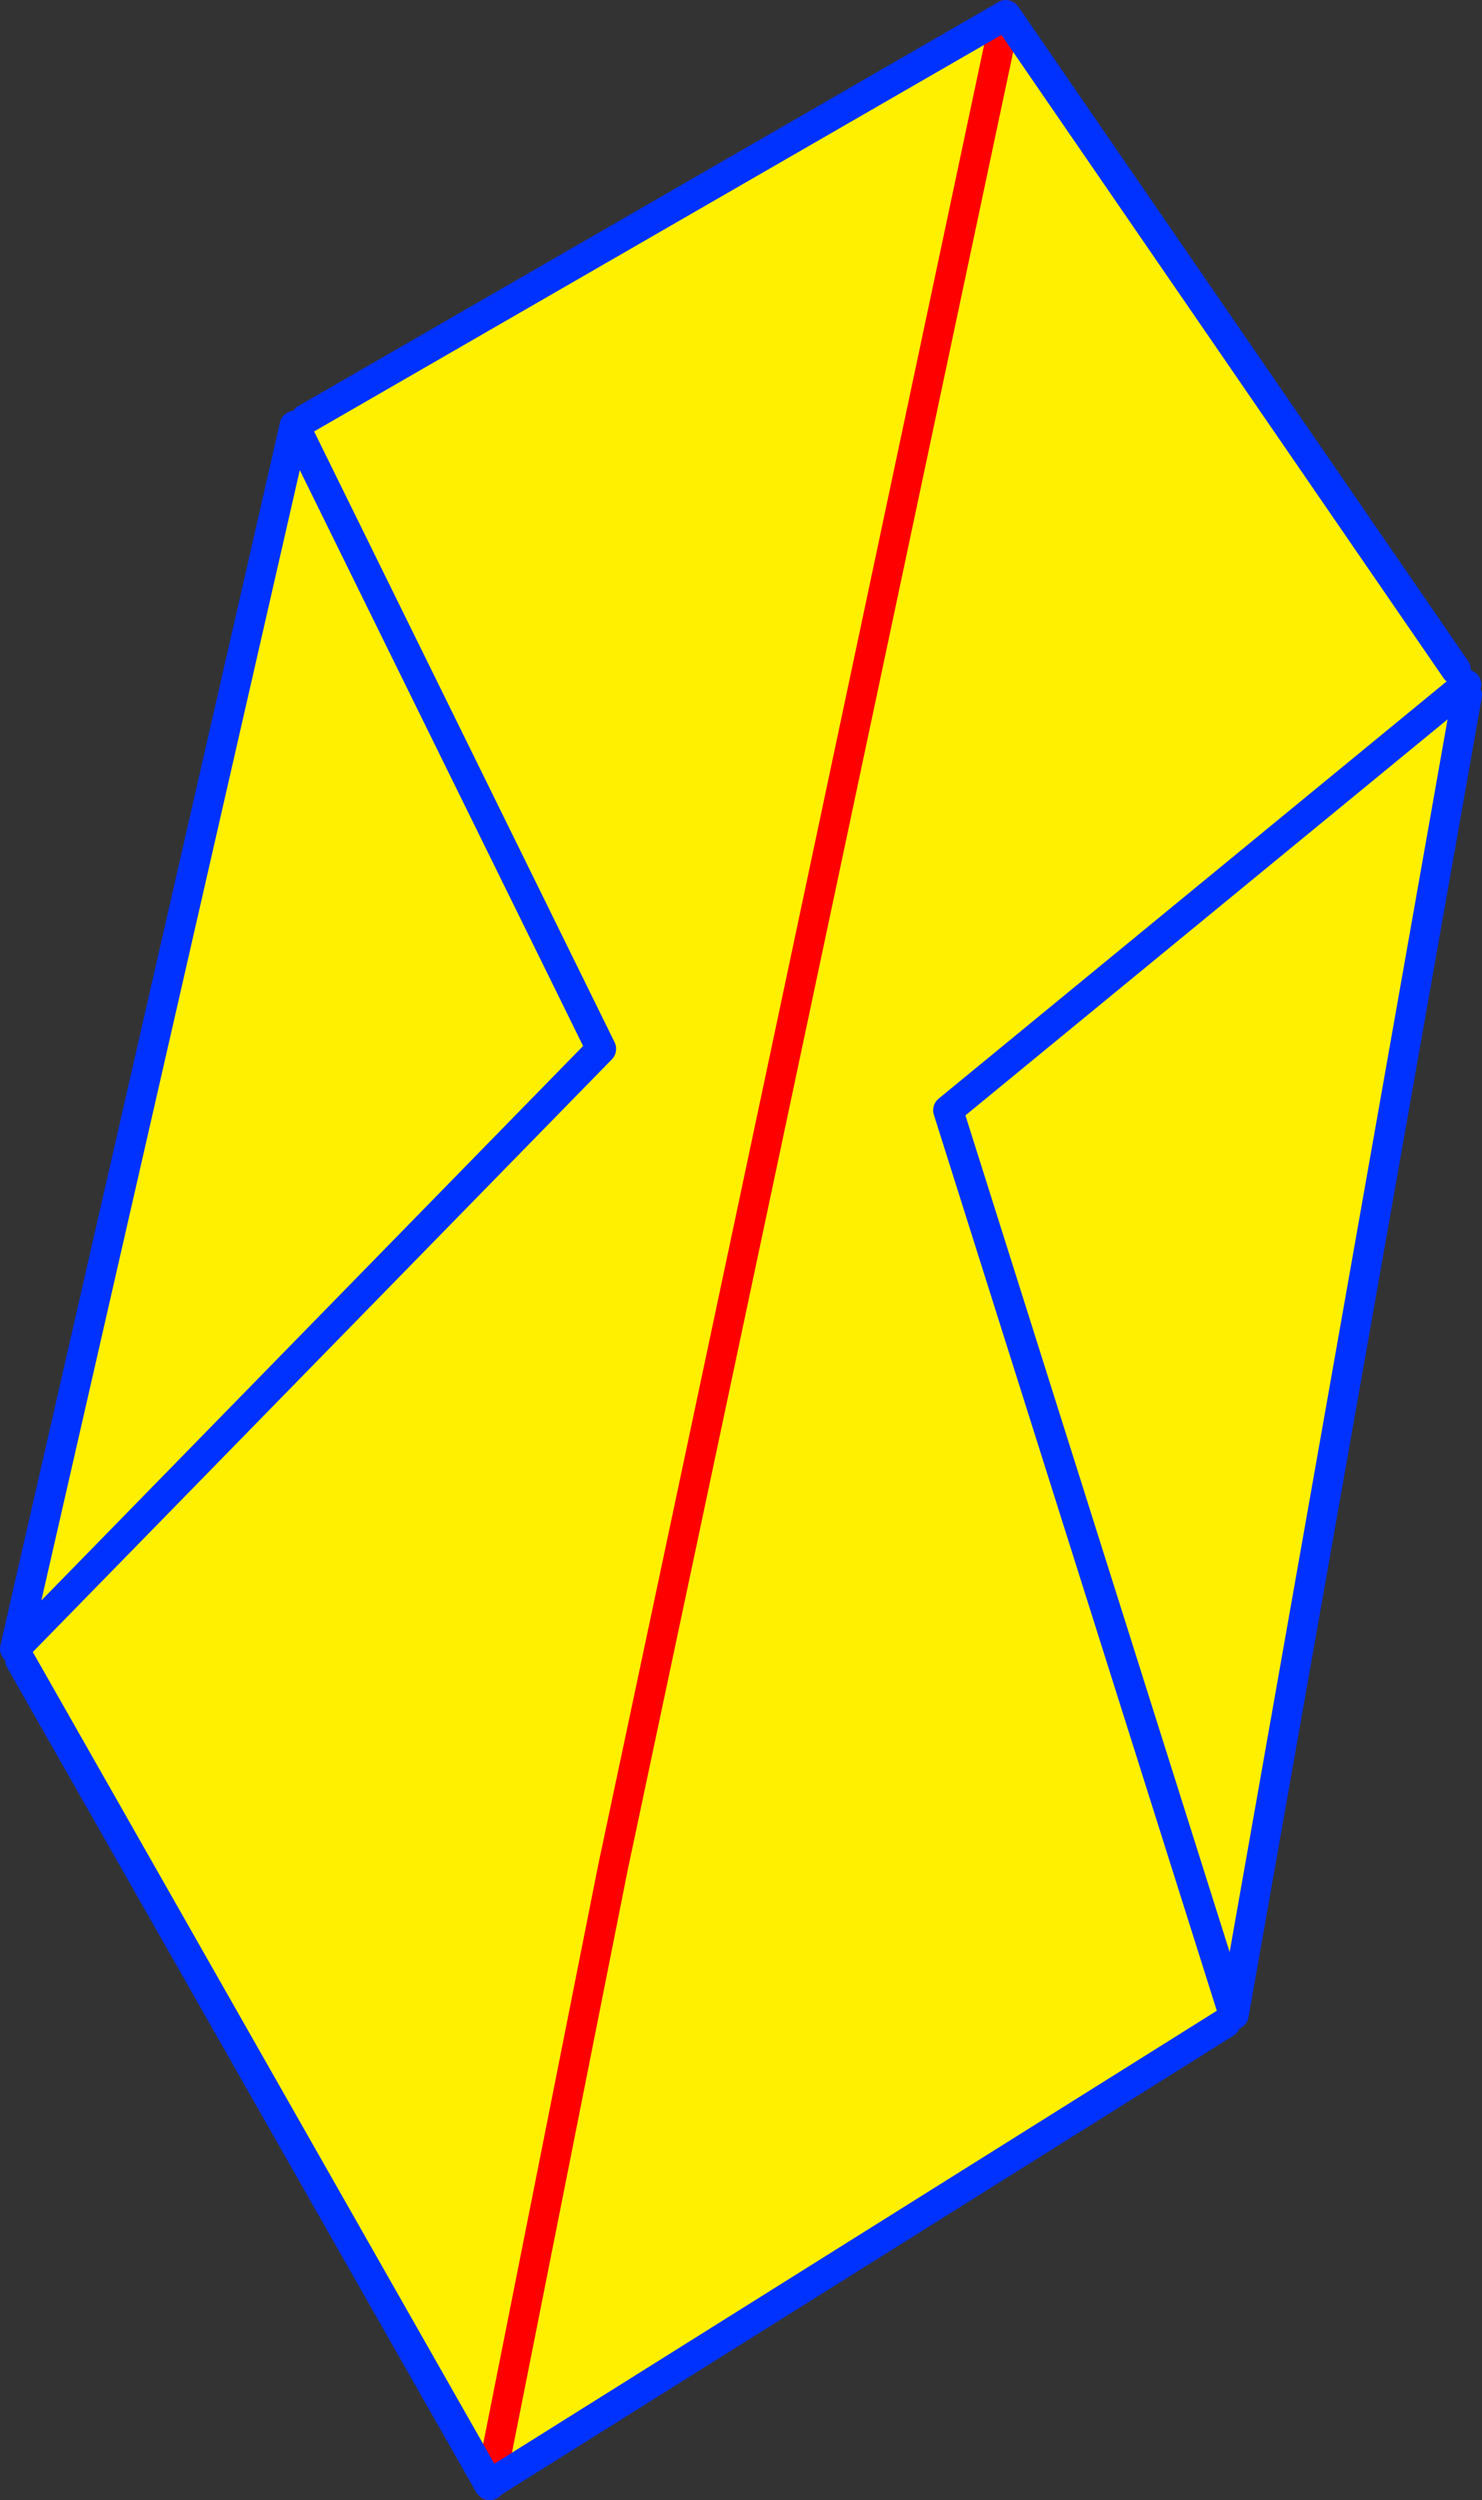
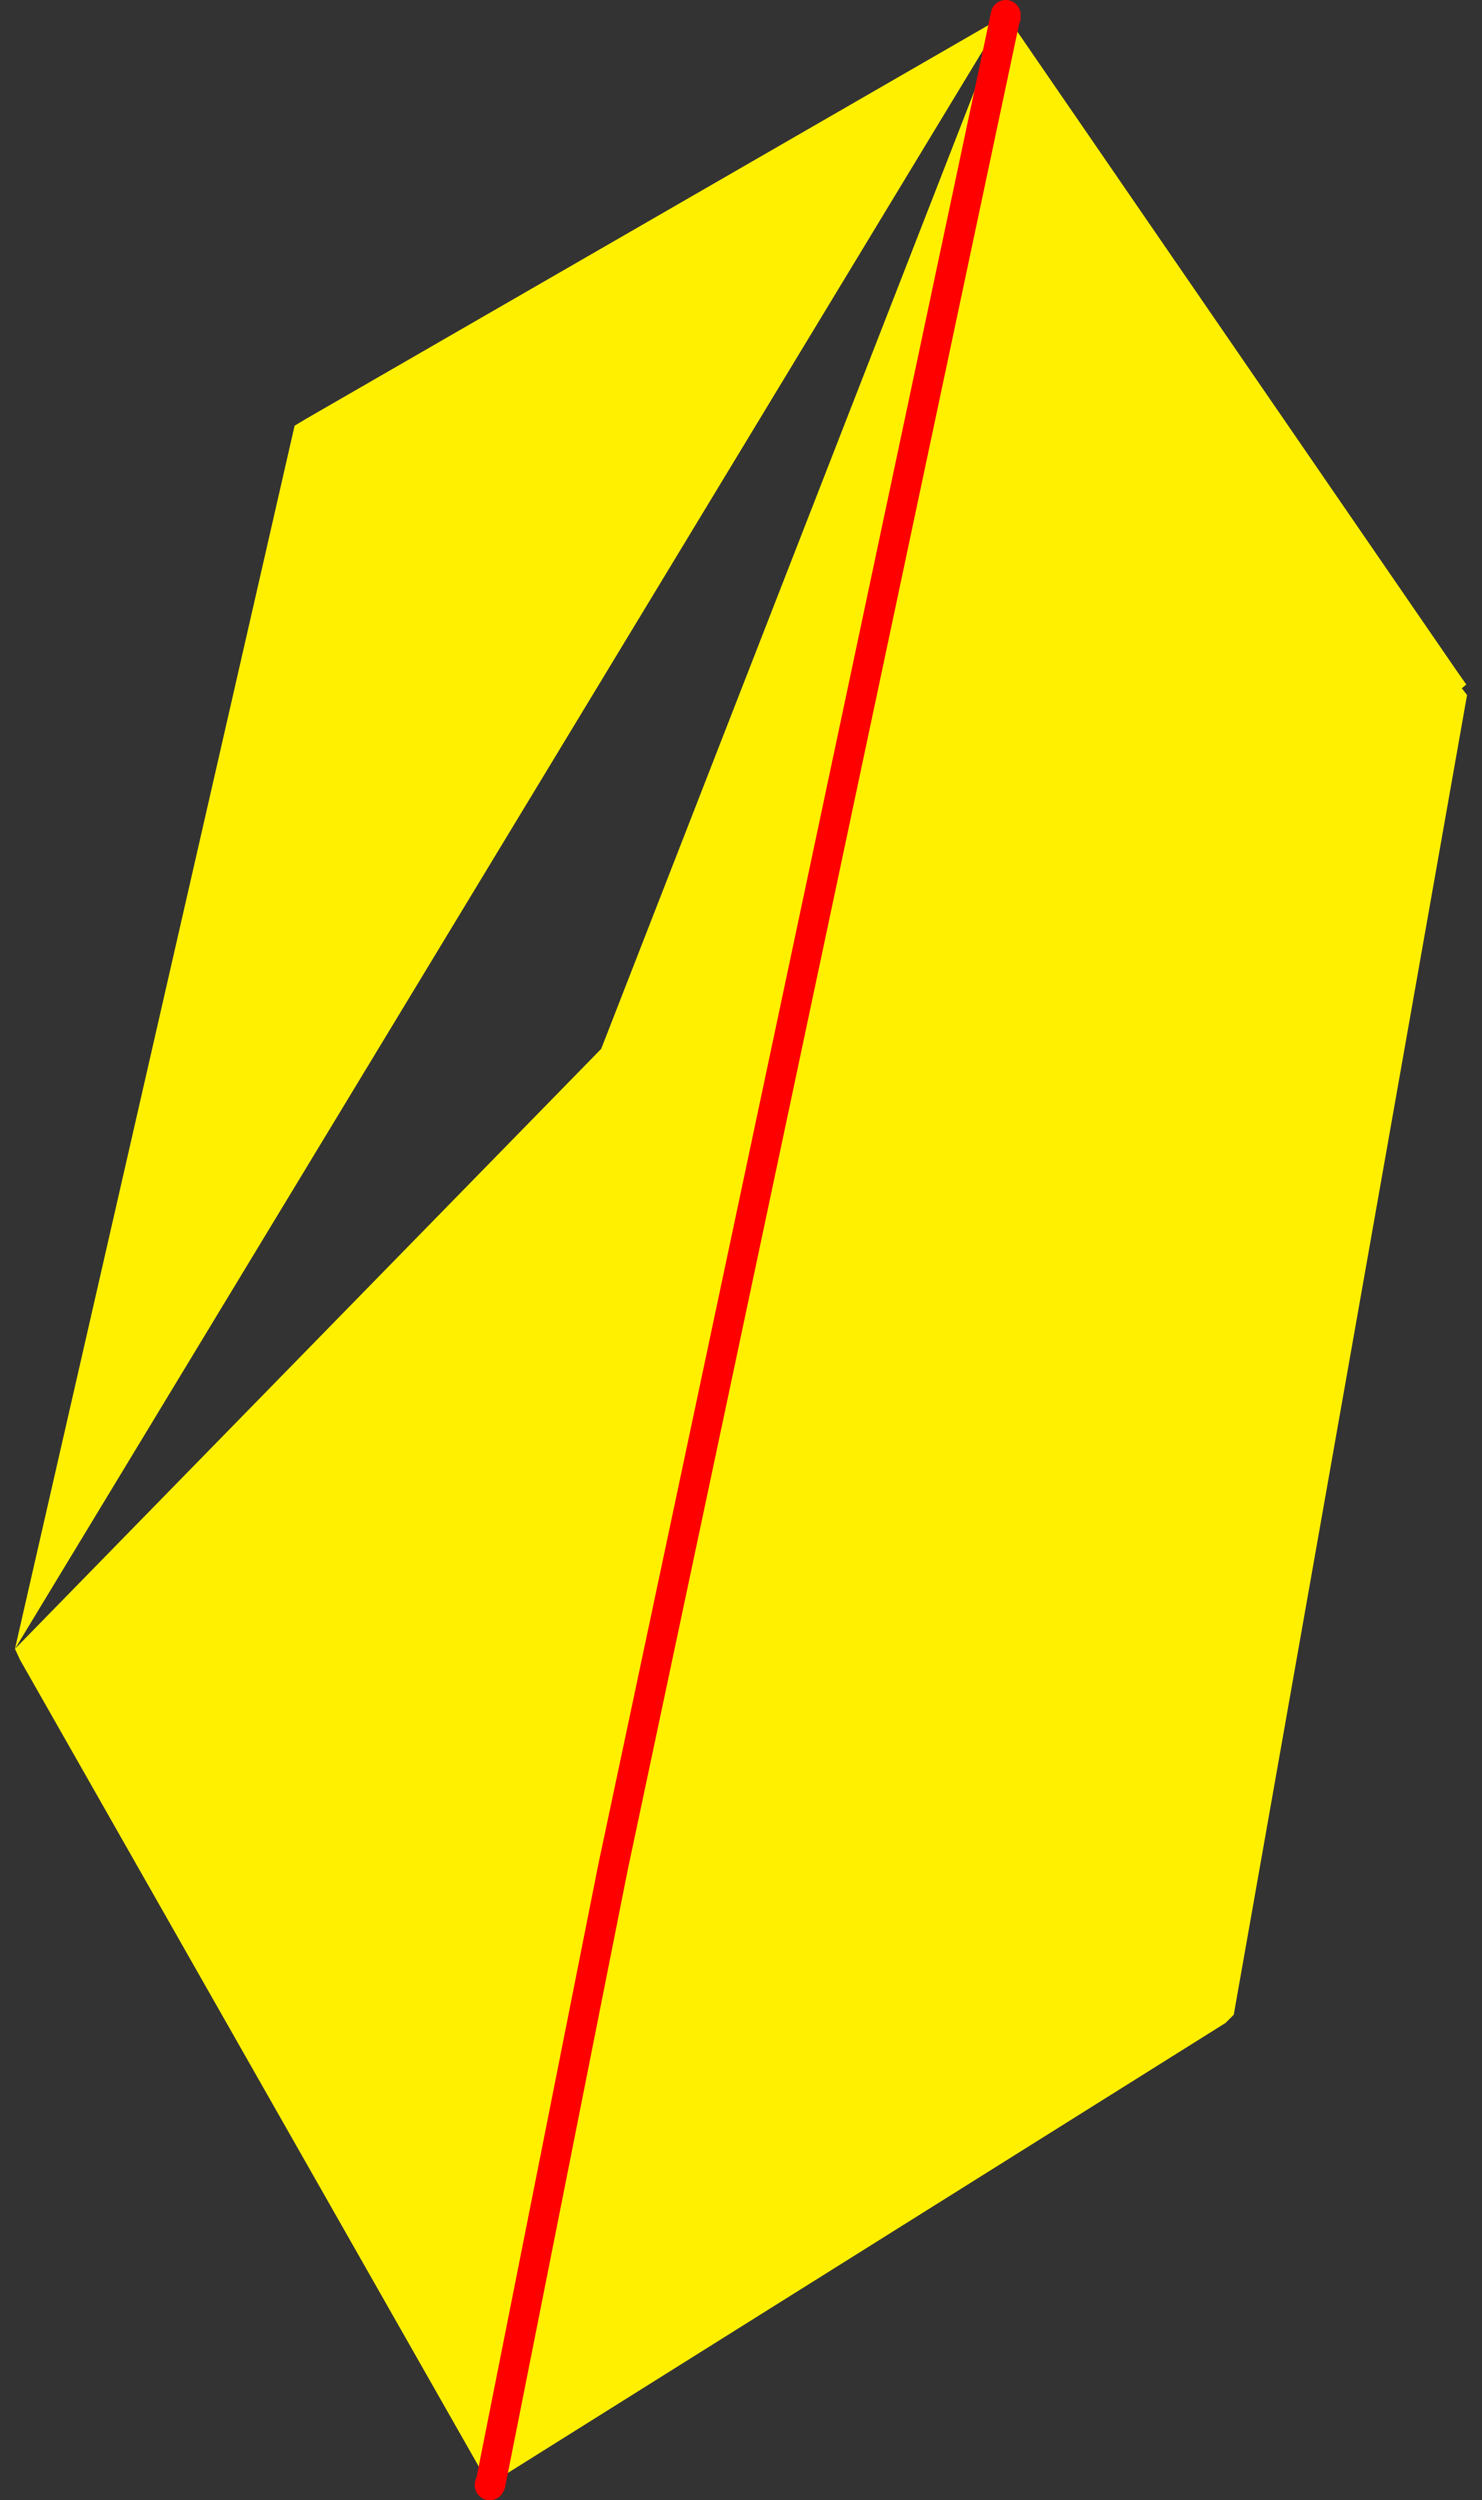
<svg xmlns="http://www.w3.org/2000/svg" height="167.1px" width="99.1px">
  <rect width="100%" height="100%" fill="#333333" stroke="none" />
  <g transform="matrix(1.0, 0.0, 0.0, 1.0, -308.85, -177.2)">
-     <path d="M376.1 178.3 L376.1 178.2 375.95 178.3 375.7 177.95 376.25 177.6 376.15 178.25 376.1 178.5 376.05 178.45 376.1 178.35 376.1 178.3" fill="#ffffff" fill-rule="evenodd" stroke="none" />
-     <path d="M375.95 178.3 L376.1 178.3 376.1 178.35 376.05 178.45 376.1 178.5 376.25 178.4 406.2 221.95 406.9 222.95 406.6 223.2 406.95 223.65 391.35 311.85 390.8 312.4 341.65 343.2 341.55 343.25 310.2 288.15 309.85 287.4 328.55 205.65 329.3 205.2 375.95 178.3 M309.85 287.4 L349.05 247.3 328.55 205.65 349.05 247.3 309.85 287.4 M376.05 178.45 L349.85 301.95 341.65 343.2 349.85 301.95 376.05 178.45 M406.6 223.2 L372.25 251.4 391.35 311.85 372.25 251.4 406.6 223.2" fill="#fff000" fill-rule="evenodd" stroke="none" />
+     <path d="M375.95 178.3 L376.1 178.3 376.1 178.35 376.05 178.45 376.1 178.5 376.25 178.4 406.2 221.95 406.9 222.95 406.6 223.2 406.95 223.65 391.35 311.85 390.8 312.4 341.65 343.2 341.55 343.25 310.2 288.15 309.85 287.4 328.55 205.65 329.3 205.2 375.95 178.3 L349.05 247.3 328.55 205.65 349.05 247.3 309.85 287.4 M376.05 178.45 L349.85 301.95 341.65 343.2 349.85 301.95 376.05 178.45 M406.6 223.2 L372.25 251.4 391.35 311.85 372.25 251.4 406.6 223.2" fill="#fff000" fill-rule="evenodd" stroke="none" />
    <path d="M376.1 178.3 L376.1 178.2 M341.65 343.2 L341.6 343.25 341.6 343.3 M376.1 178.3 L376.1 178.35 376.05 178.45 349.85 301.95 341.65 343.2" fill="none" stroke="#ff0000" stroke-linecap="round" stroke-linejoin="round" stroke-width="2.0" />
-     <path d="M376.1 178.2 L375.95 178.3 329.3 205.2 M376.15 178.25 L376.25 178.4 406.2 221.95 M406.9 222.95 L406.6 223.2 372.25 251.4 391.35 311.85 406.95 223.65 M390.8 312.4 L341.65 343.2 M341.6 343.3 L341.55 343.25 310.2 288.15 M309.85 287.4 L328.55 205.65 349.05 247.3 309.85 287.4" fill="none" stroke="#0032ff" stroke-linecap="round" stroke-linejoin="round" stroke-width="2.0" />
  </g>
</svg>